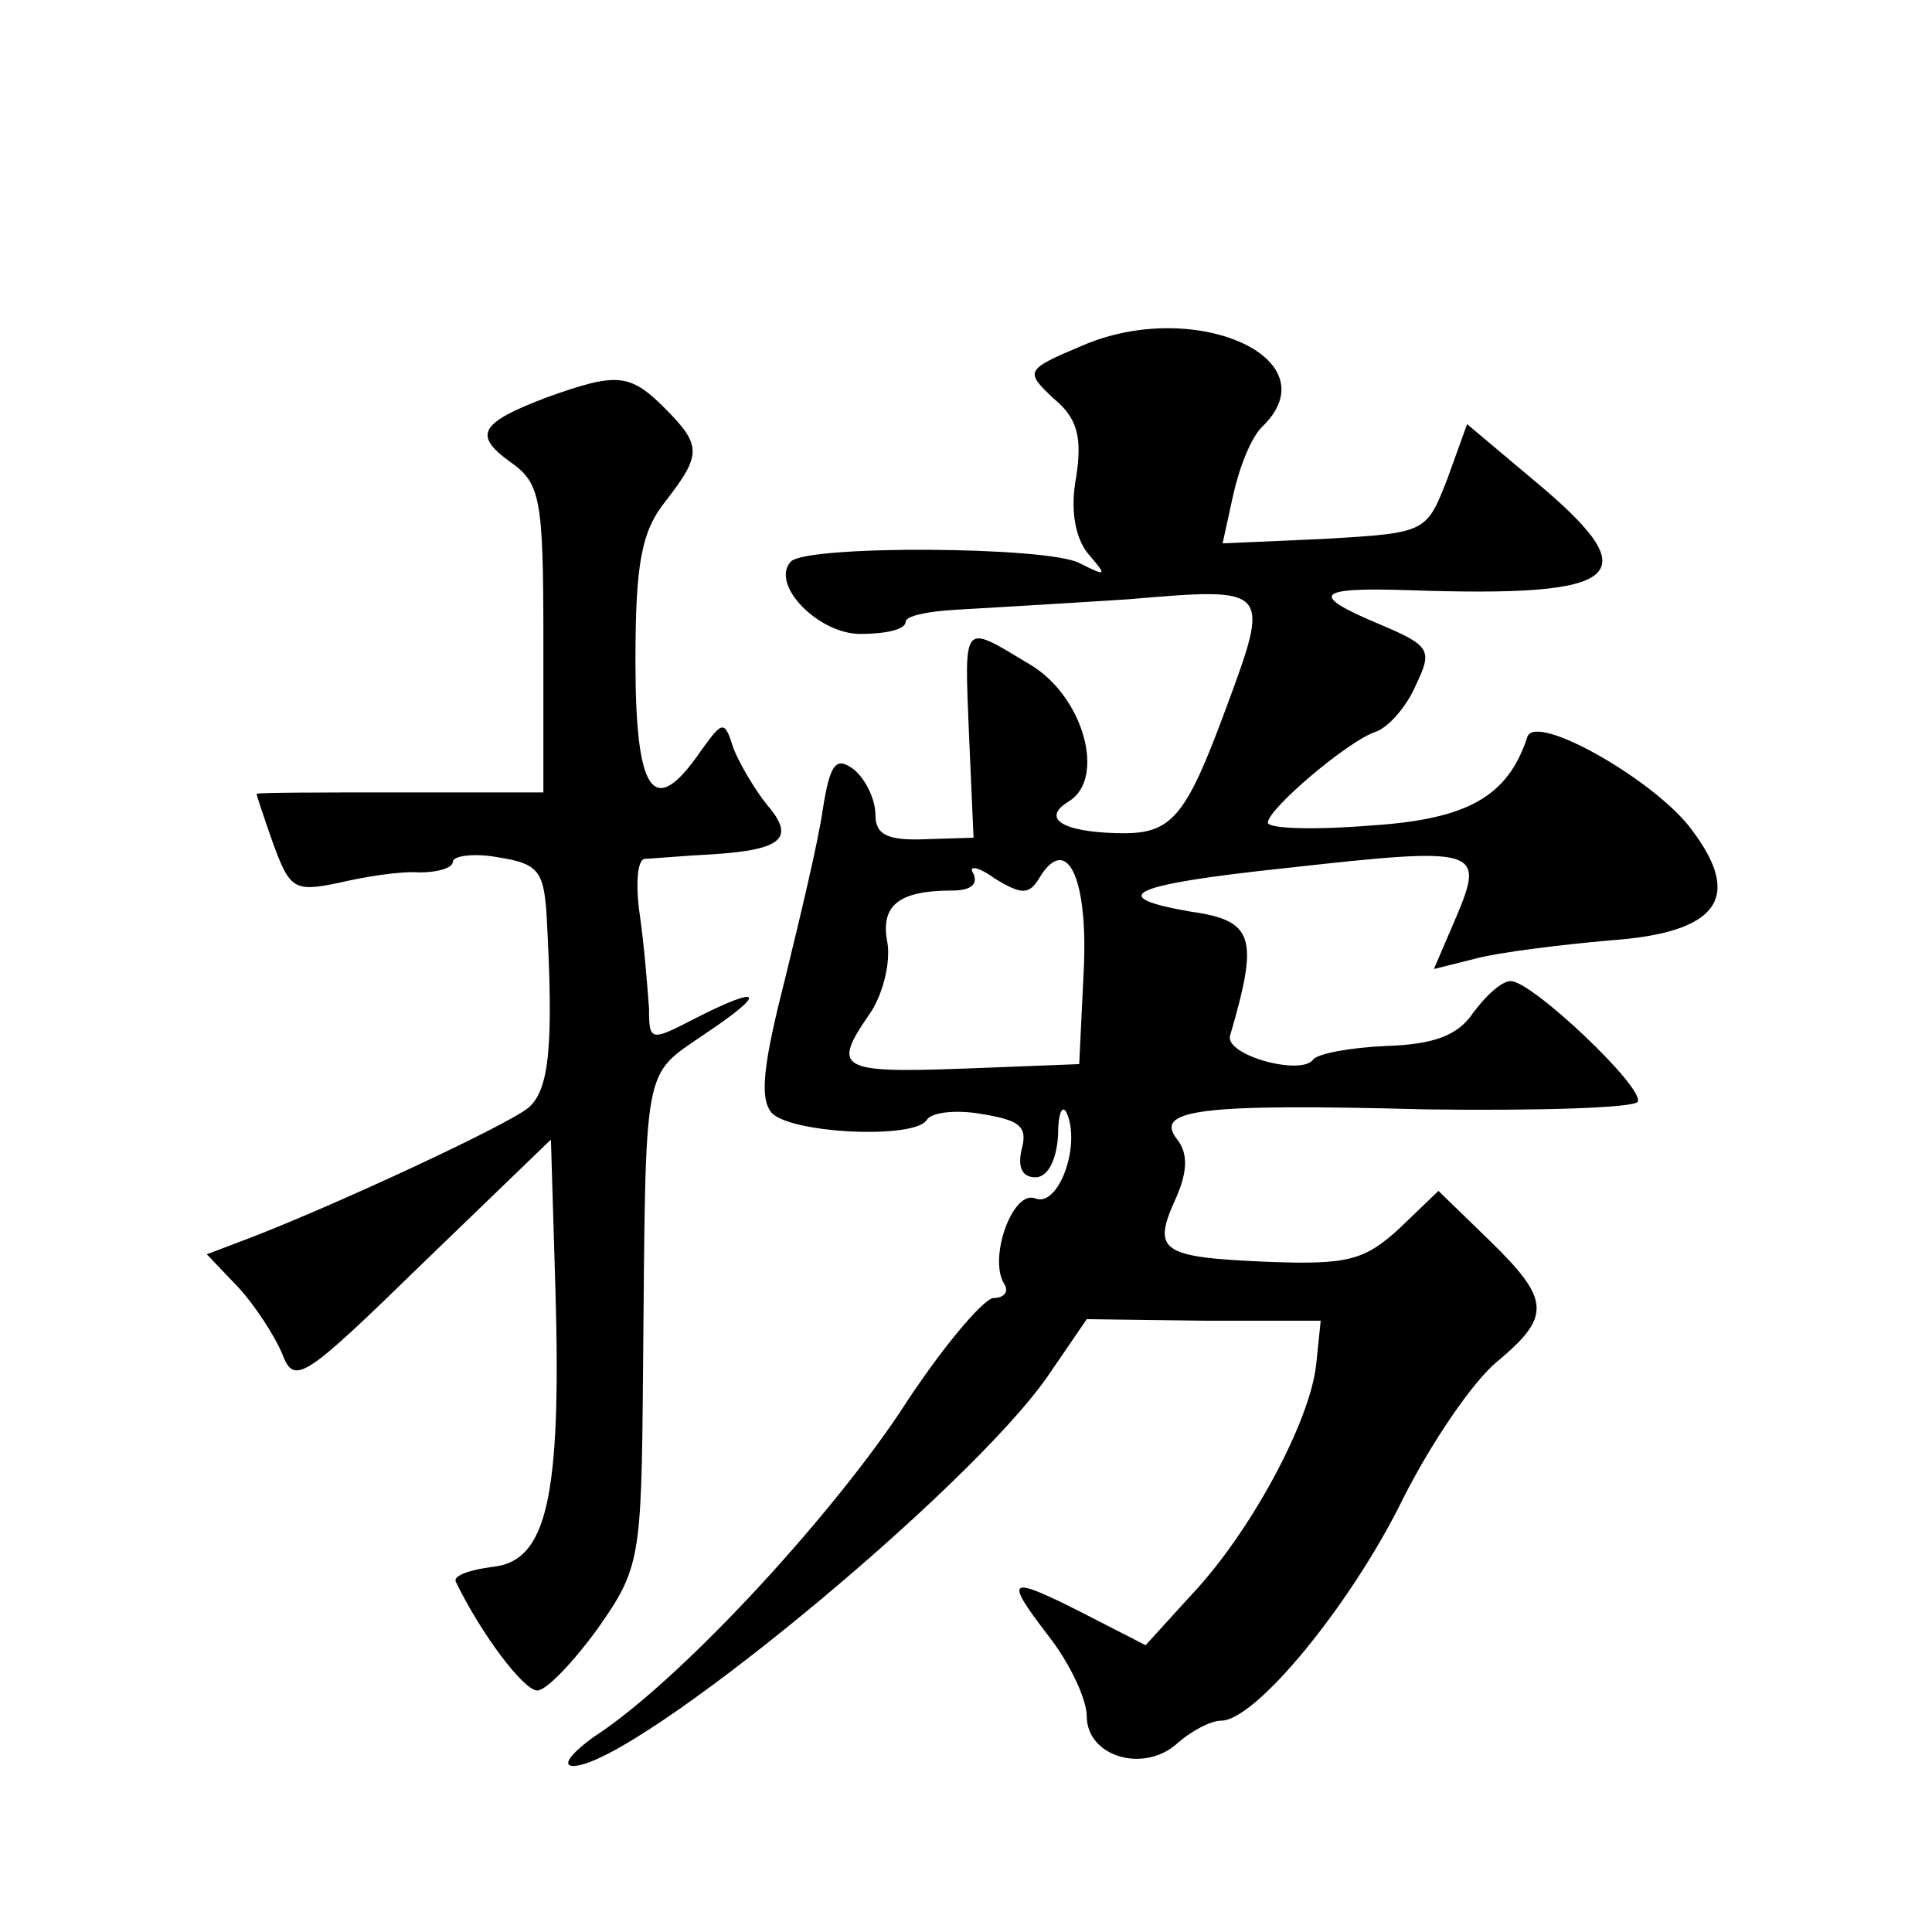
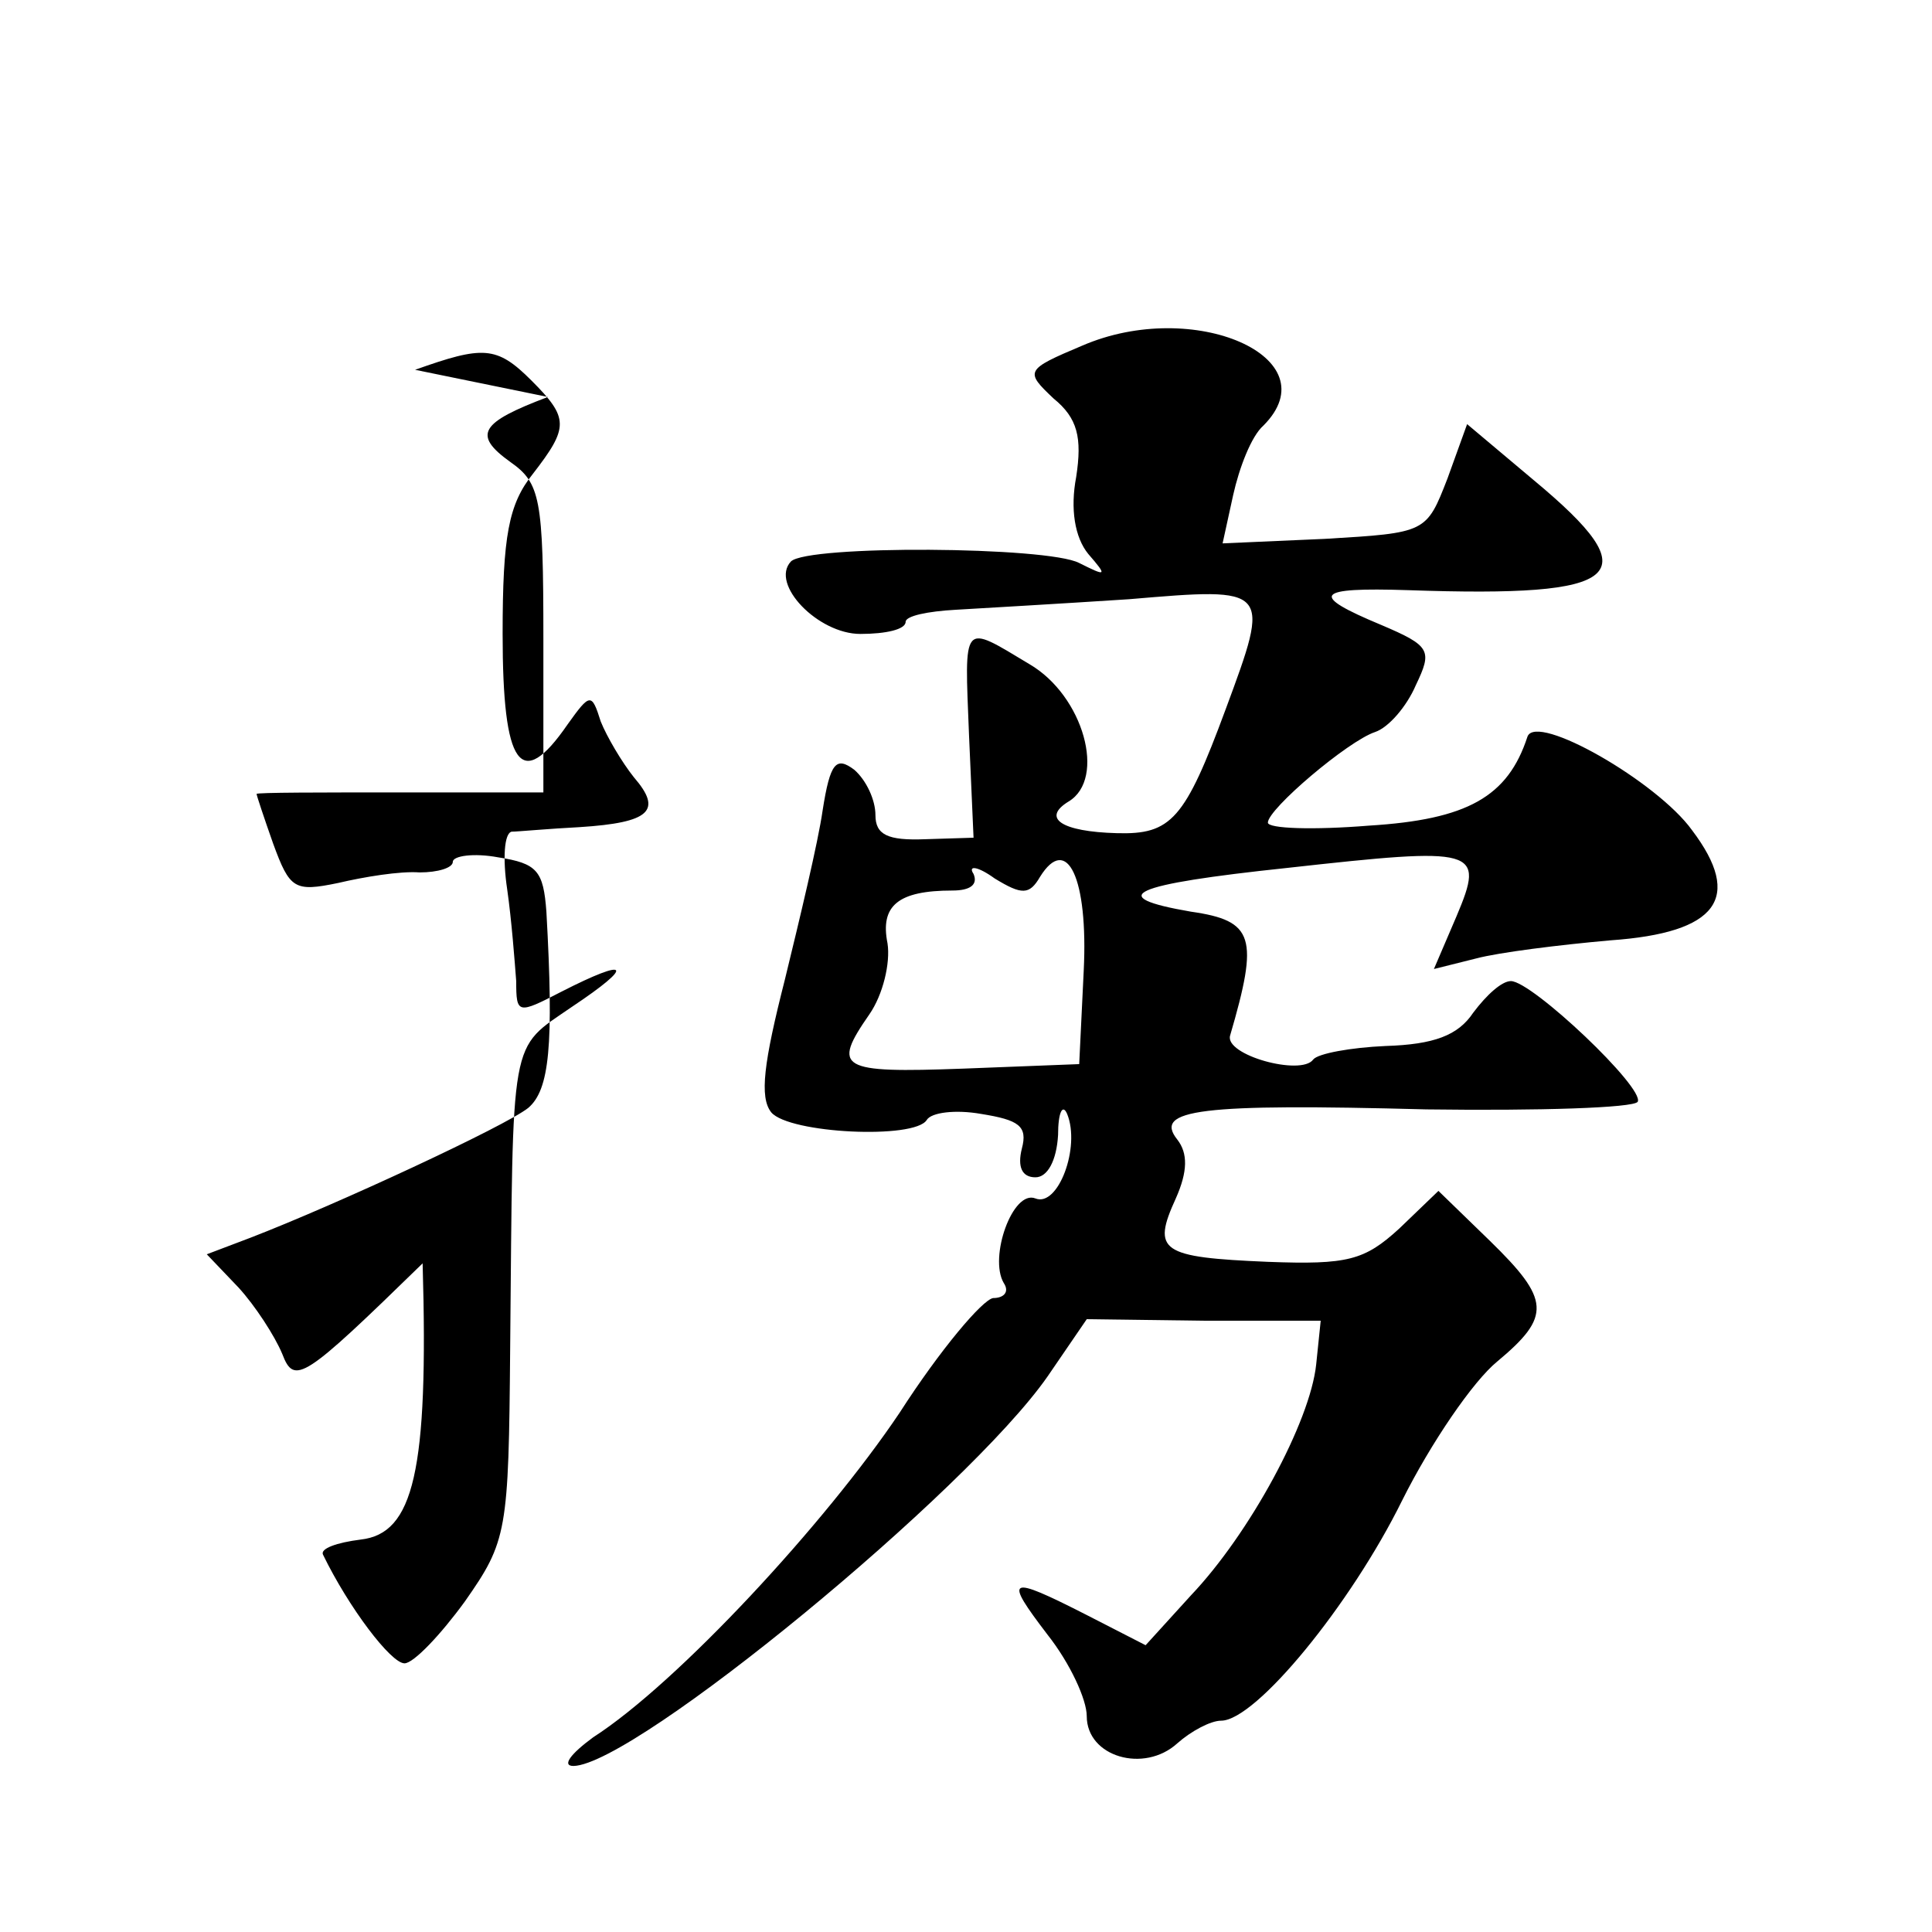
<svg xmlns="http://www.w3.org/2000/svg" version="1.0" width="128pt" height="128pt" viewBox="0 0 128 128" preserveAspectRatio="xMidYMid meet">
  <g transform="translate(0,128) scale(0.1,-0.1)" fill="#0" stroke="none">
-     <path d="M717 1051 c-38 -16 -38 -17 -19 -35 16 -13 19 -26 15 -52 -4 -21 -1 -40 8 -51 13 -15 12 -15 -6 -6 -21 11 -180 12 -191 1 -14 -15 18 -48 46 -48 17 0 30 3 30 8 0 4 15 7 33 8 17 1 69 4 115 7 94 8 94 8 64 -73 -27 -73 -36 -83 -72 -82 -37 1 -50 10 -32 21 25 15 10 70 -26 91 -45 27 -43 29 -40 -47 l3 -68 -32 -1 c-25 -1 -33 3 -33 16 0 10 -6 23 -14 30 -12 9 -16 5 -21 -27 -3 -21 -15 -71 -25 -112 -14 -55 -17 -78 -9 -88 12 -14 95 -18 103 -5 3 5 19 7 36 4 25 -4 31 -8 27 -23 -3 -12 0 -19 9 -19 8 0 14 11 15 28 0 15 3 21 6 14 9 -22 -6 -62 -21 -56 -15 6 -31 -39 -21 -56 4 -6 0 -10 -7 -10 -7 -1 -35 -34 -62 -76 -49 -73 -147 -179 -203 -215 -15 -11 -21 -19 -13 -19 41 1 261 182 314 258 l26 38 77 -1 78 0 -3 -29 c-4 -38 -44 -112 -83 -153 l-30 -33 -39 20 c-53 27 -55 25 -26 -13 15 -19 26 -43 26 -54 0 -27 38 -38 60 -18 9 8 22 15 29 15 23 0 86 77 120 146 19 38 47 79 63 92 36 30 35 41 -5 80 l-34 33 -26 -25 c-23 -21 -34 -24 -87 -22 -71 3 -77 7 -61 42 8 18 8 30 1 39 -16 20 15 24 165 20 75 -1 137 1 140 5 5 9 -70 80 -84 80 -6 0 -16 -9 -25 -21 -10 -15 -26 -21 -58 -22 -23 -1 -45 -5 -48 -9 -8 -11 -59 3 -55 16 19 65 16 76 -26 82 -58 10 -40 18 64 29 126 14 131 13 112 -32 l-15 -35 28 7 c15 4 55 9 89 12 71 5 88 28 54 73 -23 32 -103 78 -109 62 -13 -40 -40 -55 -105 -59 -37 -3 -67 -2 -67 2 0 9 53 54 71 60 9 3 21 17 27 31 11 23 10 26 -23 40 -48 20 -44 25 18 23 144 -5 160 9 83 73 l-44 37 -13 -36 c-14 -36 -14 -36 -81 -40 l-68 -3 7 32 c4 18 12 39 20 46 45 45 -46 85 -120 53z m-28 -352 c18 29 32 -1 29 -62 l-3 -62 -77 -3 c-82 -3 -87 0 -62 36 9 13 14 34 12 47 -5 25 7 35 43 35 12 0 17 4 14 11 -4 6 3 5 14 -3 18 -11 23 -11 30 1z M363 1017 c-45 -17 -50 -25 -25 -43 20 -14 22 -24 22 -117 l0 -102 -95 0 c-52 0 -95 0 -95 -1 0 -1 5 -16 11 -33 11 -30 14 -32 43 -26 17 4 41 8 54 7 12 0 22 3 22 7 0 4 14 6 30 3 26 -4 30 -9 32 -36 5 -89 2 -118 -12 -130 -15 -12 -127 -64 -184 -86 l-29 -11 21 -22 c11 -12 24 -32 29 -44 8 -21 14 -17 93 60 l85 82 3 -100 c4 -138 -6 -179 -41 -183 -16 -2 -27 -6 -25 -10 17 -35 45 -72 54 -72 6 0 24 19 40 41 28 40 29 46 30 168 2 210 -1 197 41 226 42 28 38 33 -7 10 -29 -15 -30 -15 -30 7 -1 13 -3 40 -6 61 -3 20 -2 37 3 38 4 0 25 2 45 3 47 3 55 11 36 33 -8 10 -18 27 -22 37 -6 19 -7 19 -22 -2 -31 -45 -43 -28 -43 60 0 65 4 86 20 106 24 31 24 37 -1 62 -23 23 -32 23 -77 7z" />
+     <path d="M717 1051 c-38 -16 -38 -17 -19 -35 16 -13 19 -26 15 -52 -4 -21 -1 -40 8 -51 13 -15 12 -15 -6 -6 -21 11 -180 12 -191 1 -14 -15 18 -48 46 -48 17 0 30 3 30 8 0 4 15 7 33 8 17 1 69 4 115 7 94 8 94 8 64 -73 -27 -73 -36 -83 -72 -82 -37 1 -50 10 -32 21 25 15 10 70 -26 91 -45 27 -43 29 -40 -47 l3 -68 -32 -1 c-25 -1 -33 3 -33 16 0 10 -6 23 -14 30 -12 9 -16 5 -21 -27 -3 -21 -15 -71 -25 -112 -14 -55 -17 -78 -9 -88 12 -14 95 -18 103 -5 3 5 19 7 36 4 25 -4 31 -8 27 -23 -3 -12 0 -19 9 -19 8 0 14 11 15 28 0 15 3 21 6 14 9 -22 -6 -62 -21 -56 -15 6 -31 -39 -21 -56 4 -6 0 -10 -7 -10 -7 -1 -35 -34 -62 -76 -49 -73 -147 -179 -203 -215 -15 -11 -21 -19 -13 -19 41 1 261 182 314 258 l26 38 77 -1 78 0 -3 -29 c-4 -38 -44 -112 -83 -153 l-30 -33 -39 20 c-53 27 -55 25 -26 -13 15 -19 26 -43 26 -54 0 -27 38 -38 60 -18 9 8 22 15 29 15 23 0 86 77 120 146 19 38 47 79 63 92 36 30 35 41 -5 80 l-34 33 -26 -25 c-23 -21 -34 -24 -87 -22 -71 3 -77 7 -61 42 8 18 8 30 1 39 -16 20 15 24 165 20 75 -1 137 1 140 5 5 9 -70 80 -84 80 -6 0 -16 -9 -25 -21 -10 -15 -26 -21 -58 -22 -23 -1 -45 -5 -48 -9 -8 -11 -59 3 -55 16 19 65 16 76 -26 82 -58 10 -40 18 64 29 126 14 131 13 112 -32 l-15 -35 28 7 c15 4 55 9 89 12 71 5 88 28 54 73 -23 32 -103 78 -109 62 -13 -40 -40 -55 -105 -59 -37 -3 -67 -2 -67 2 0 9 53 54 71 60 9 3 21 17 27 31 11 23 10 26 -23 40 -48 20 -44 25 18 23 144 -5 160 9 83 73 l-44 37 -13 -36 c-14 -36 -14 -36 -81 -40 l-68 -3 7 32 c4 18 12 39 20 46 45 45 -46 85 -120 53z m-28 -352 c18 29 32 -1 29 -62 l-3 -62 -77 -3 c-82 -3 -87 0 -62 36 9 13 14 34 12 47 -5 25 7 35 43 35 12 0 17 4 14 11 -4 6 3 5 14 -3 18 -11 23 -11 30 1z M363 1017 c-45 -17 -50 -25 -25 -43 20 -14 22 -24 22 -117 l0 -102 -95 0 c-52 0 -95 0 -95 -1 0 -1 5 -16 11 -33 11 -30 14 -32 43 -26 17 4 41 8 54 7 12 0 22 3 22 7 0 4 14 6 30 3 26 -4 30 -9 32 -36 5 -89 2 -118 -12 -130 -15 -12 -127 -64 -184 -86 l-29 -11 21 -22 c11 -12 24 -32 29 -44 8 -21 14 -17 93 60 c4 -138 -6 -179 -41 -183 -16 -2 -27 -6 -25 -10 17 -35 45 -72 54 -72 6 0 24 19 40 41 28 40 29 46 30 168 2 210 -1 197 41 226 42 28 38 33 -7 10 -29 -15 -30 -15 -30 7 -1 13 -3 40 -6 61 -3 20 -2 37 3 38 4 0 25 2 45 3 47 3 55 11 36 33 -8 10 -18 27 -22 37 -6 19 -7 19 -22 -2 -31 -45 -43 -28 -43 60 0 65 4 86 20 106 24 31 24 37 -1 62 -23 23 -32 23 -77 7z" />
  </g>
</svg>